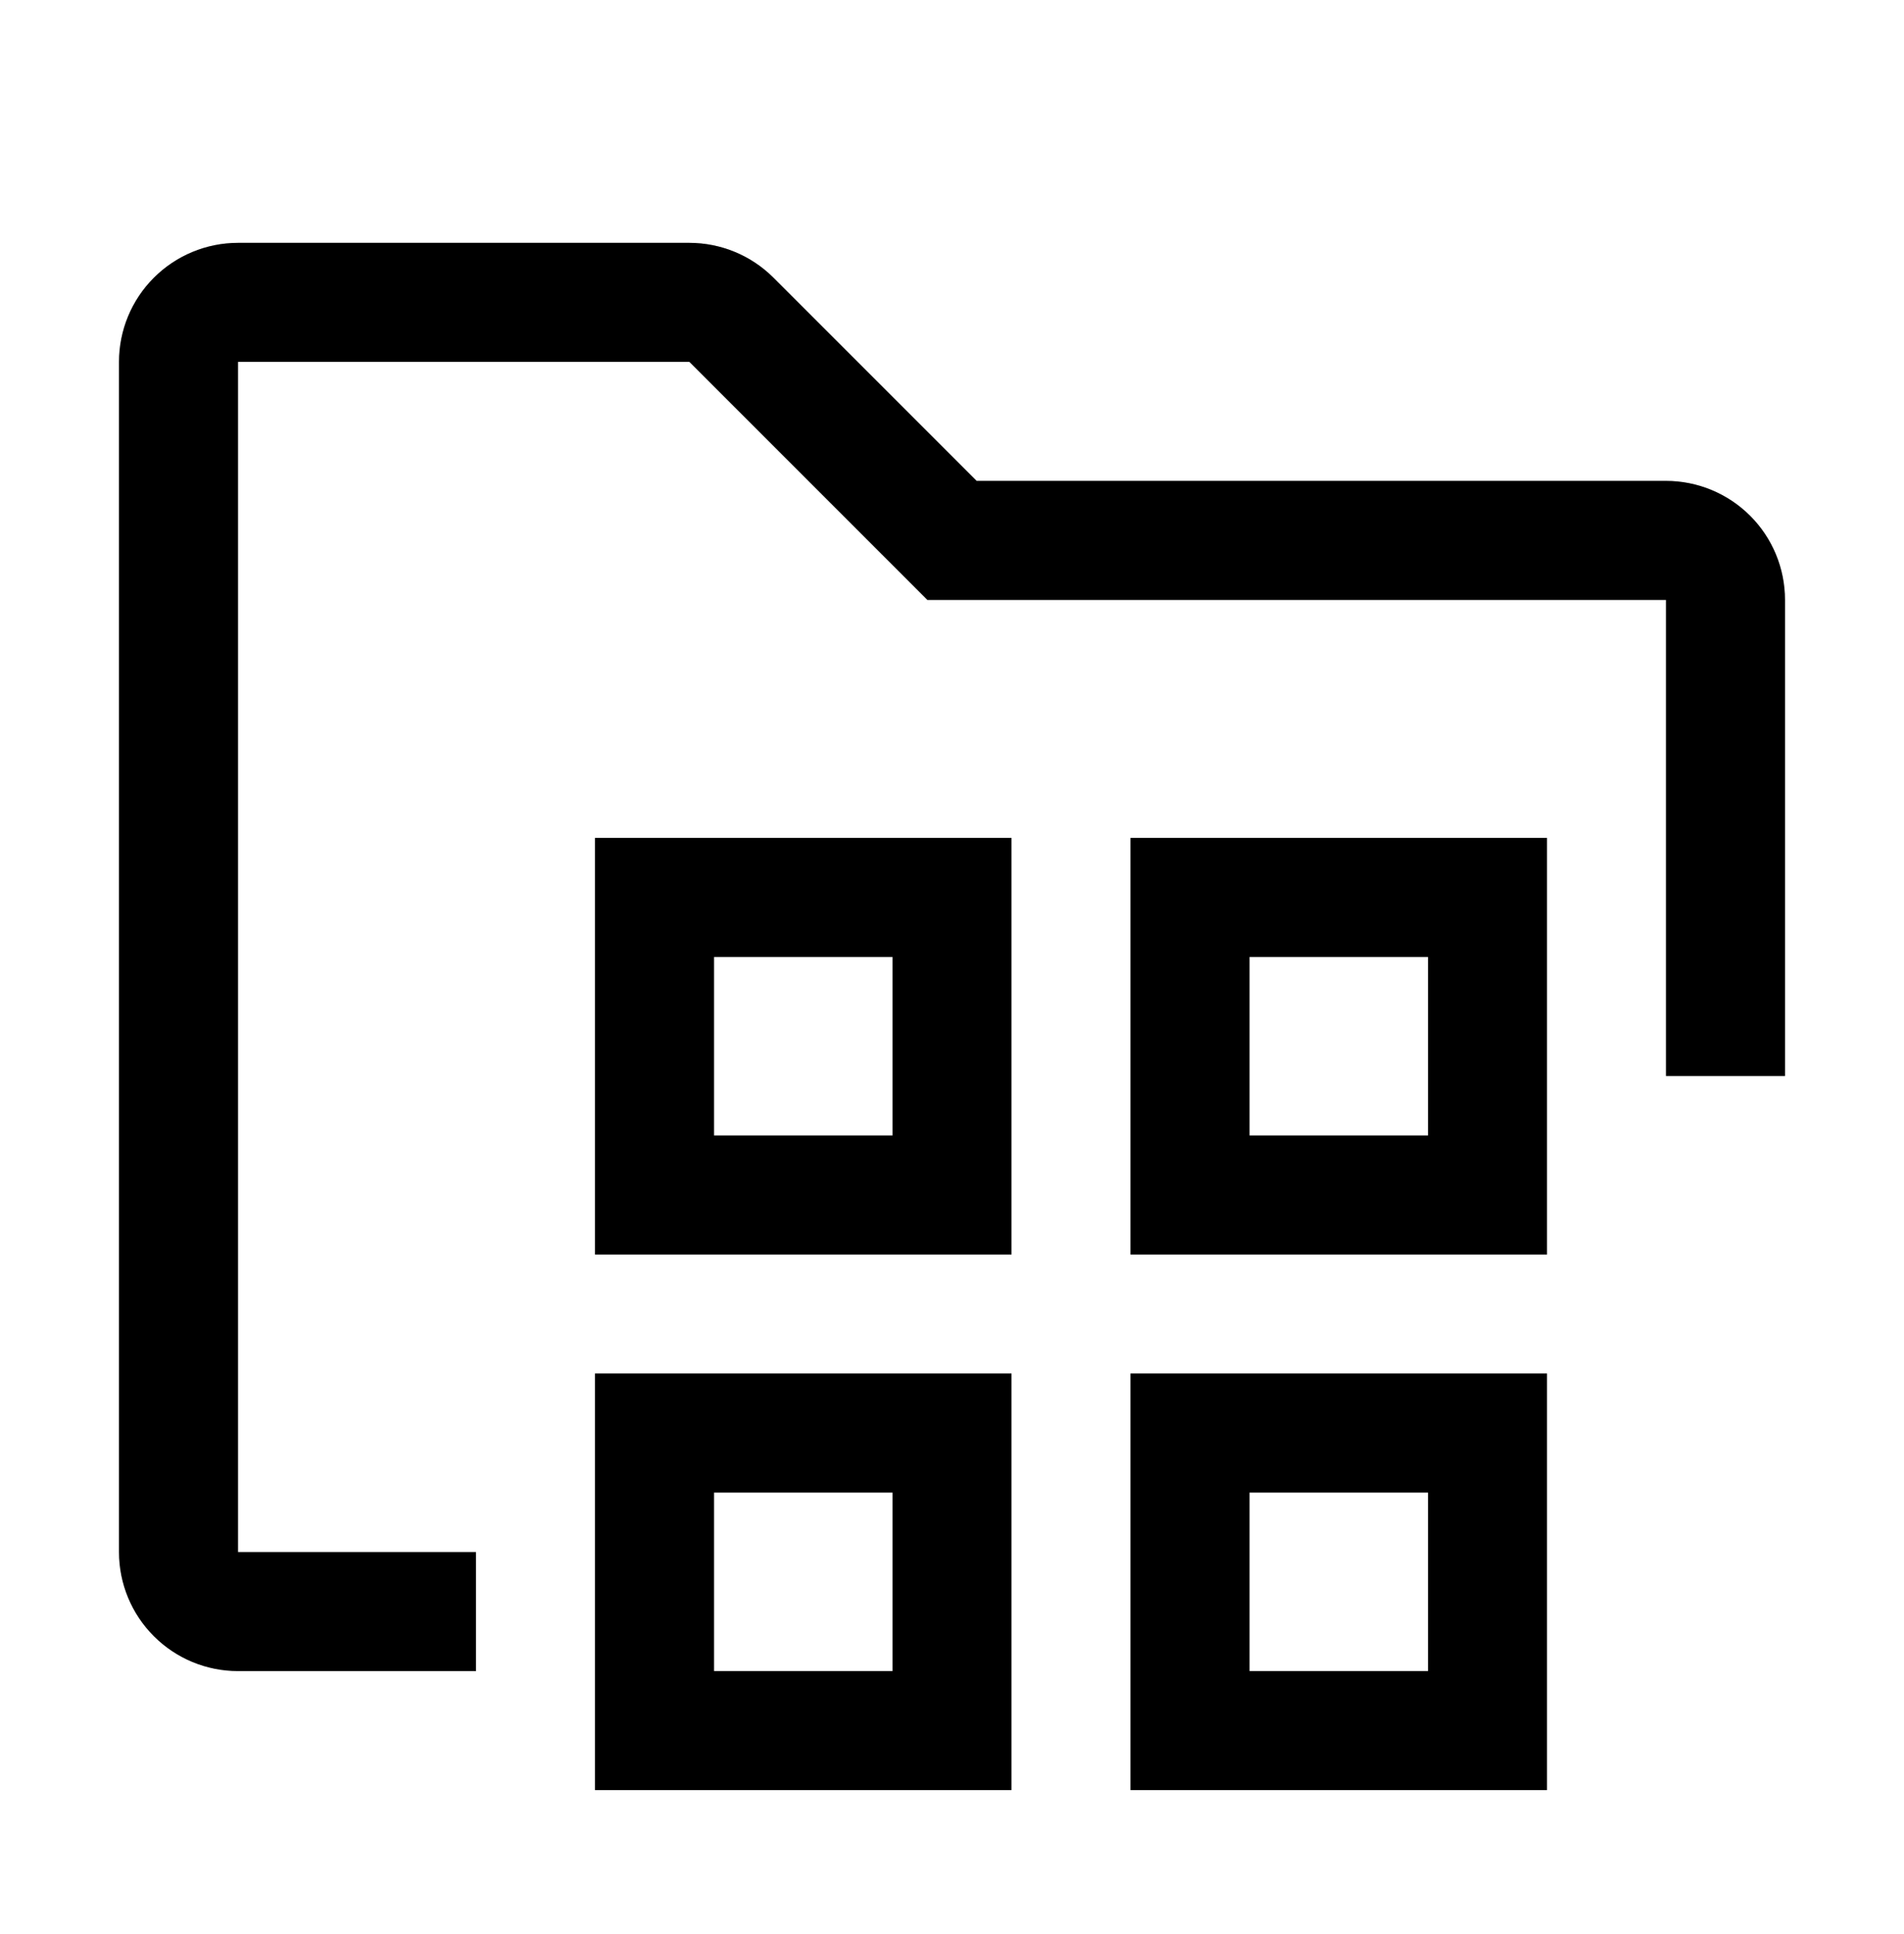
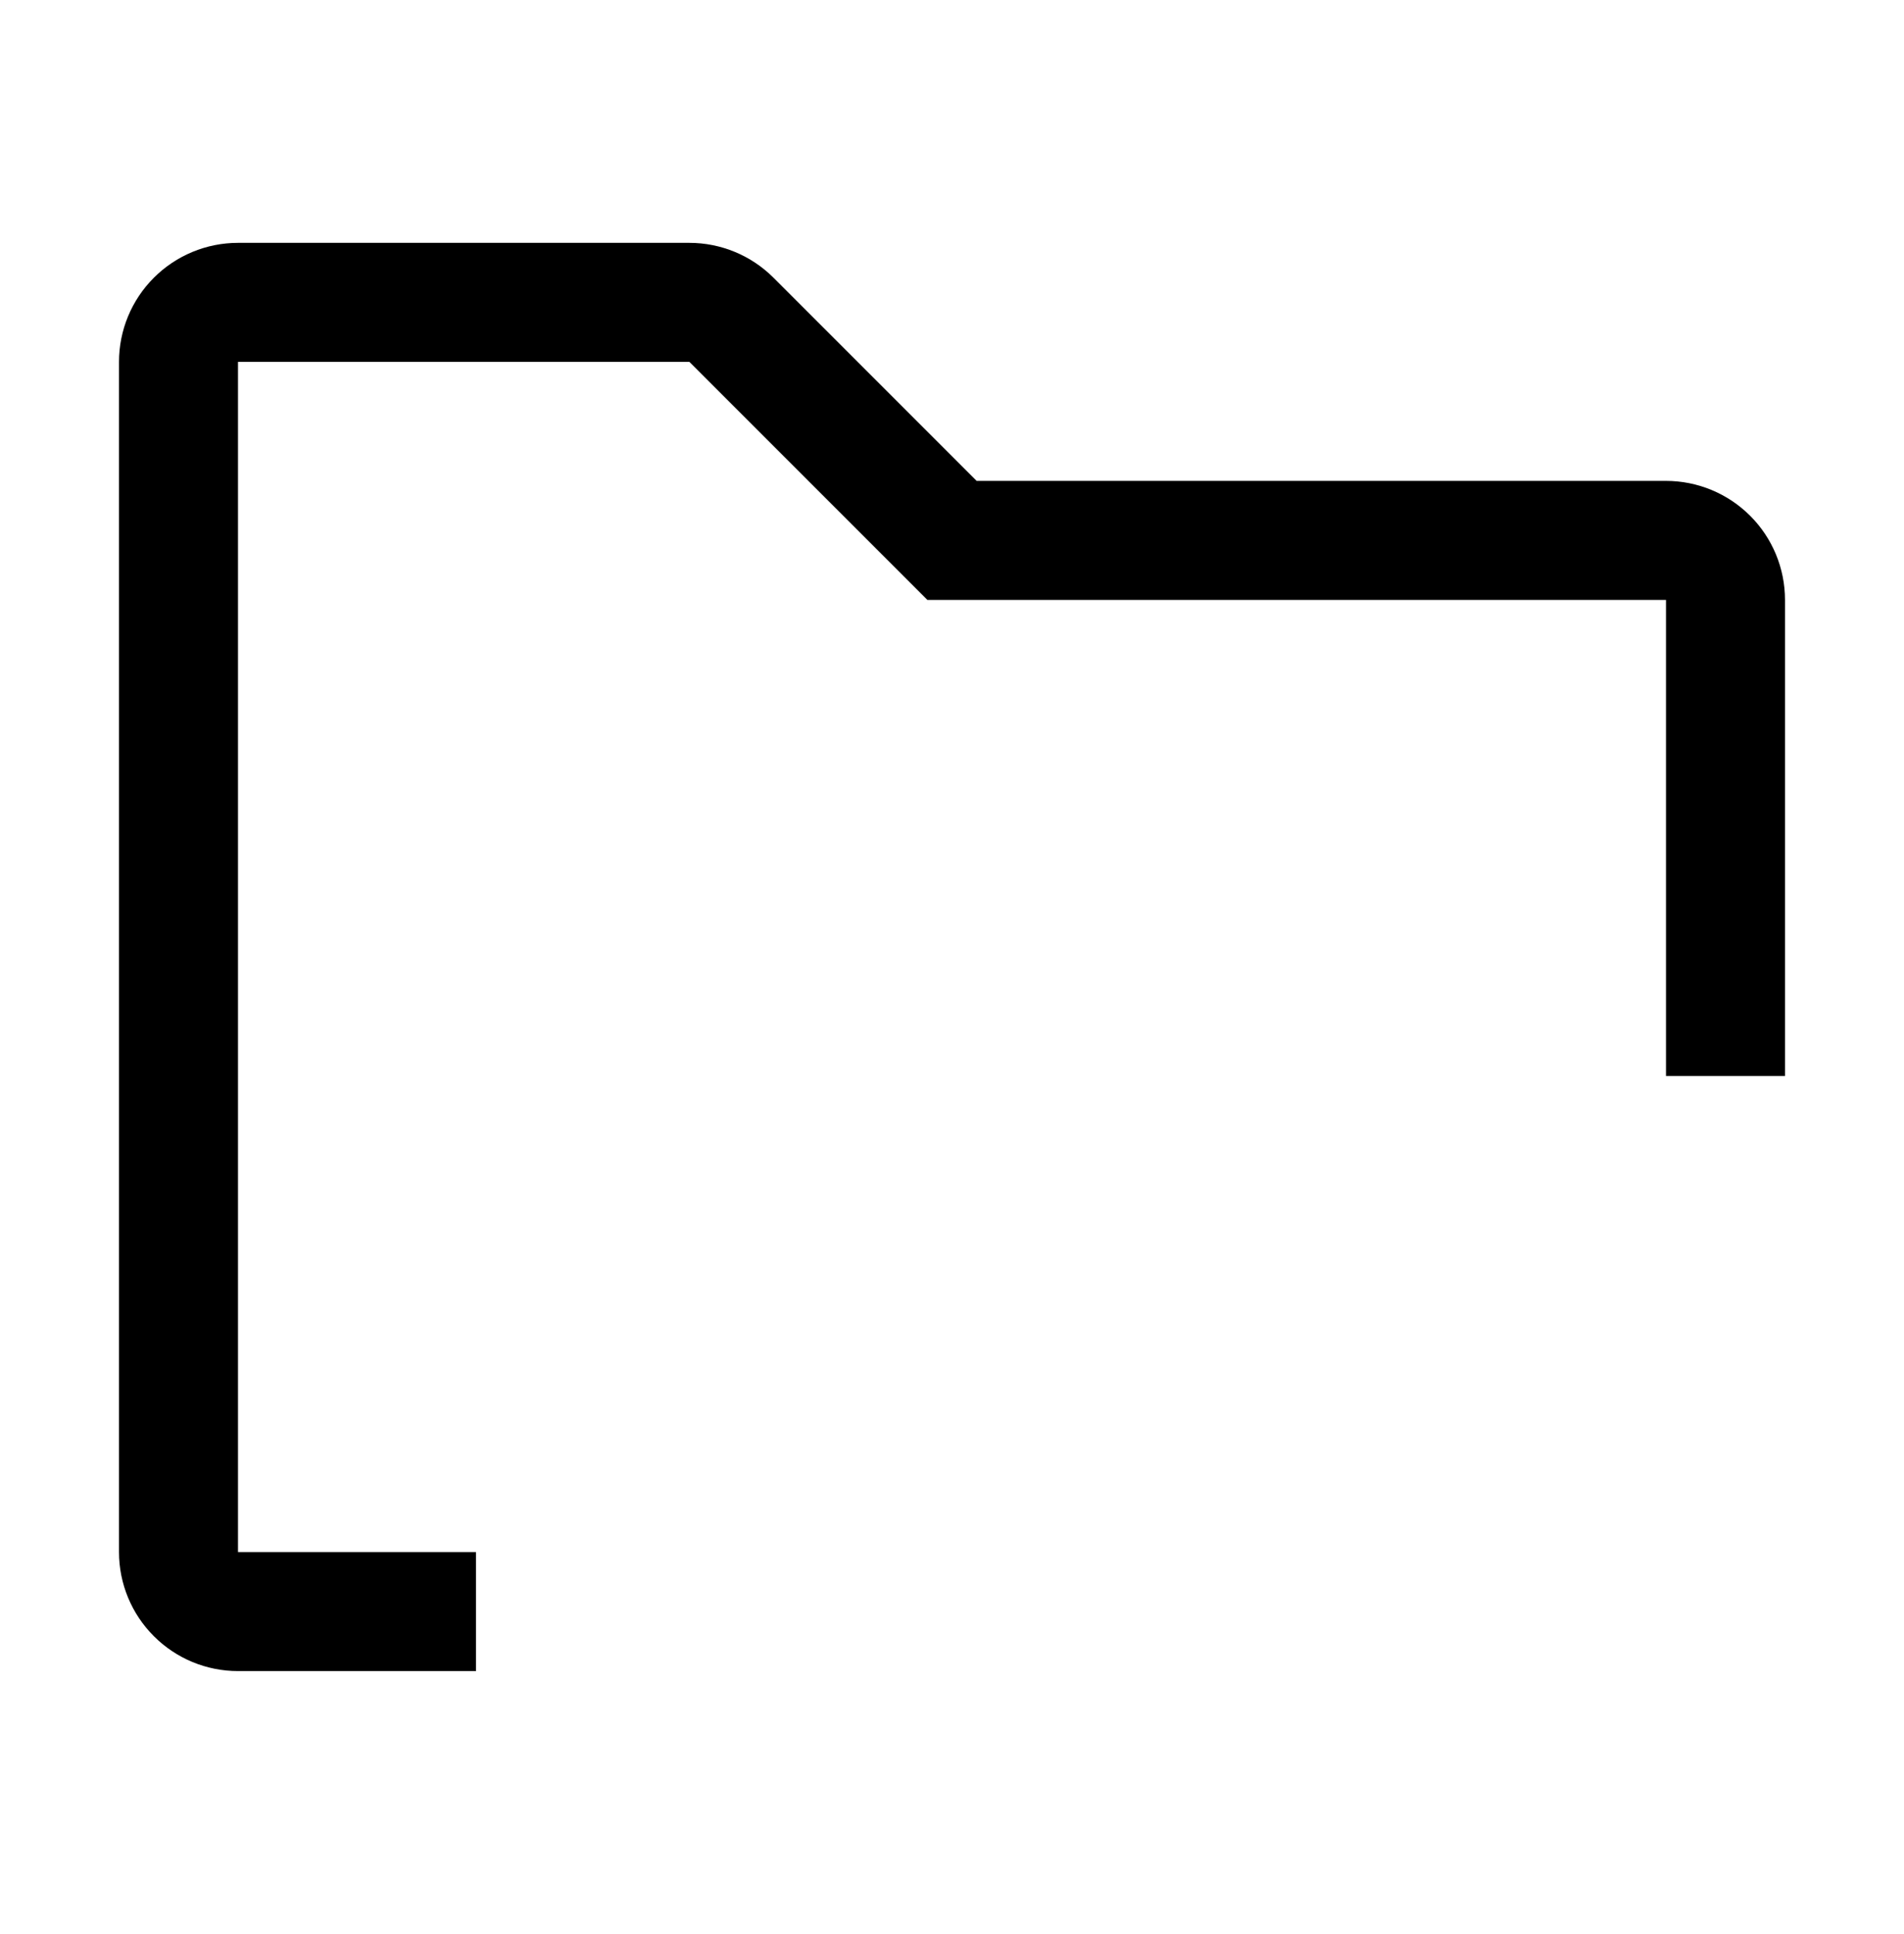
<svg xmlns="http://www.w3.org/2000/svg" width="64" height="65" viewBox="0 0 64 65" fill="none">
-   <path d="M34 42.162H20V28.162H34V42.162ZM24 38.162H30V32.162H24V38.162ZM34 60.162H20V46.162H34V60.162ZM24 56.162H30V50.162H24V56.162ZM52 42.162H38V28.162H52V42.162ZM42 38.162H48V32.162H42V38.162ZM52 60.162H38V46.162H52V60.162ZM42 56.162H48V50.162H42V56.162Z" fill="black" />
-   <path d="M34 42.162H20V28.162H34V42.162ZM24 38.162H30V32.162H24V38.162ZM34 60.162H20V46.162H34V60.162ZM24 56.162H30V50.162H24V56.162ZM52 42.162H38V28.162H52V42.162ZM42 38.162H48V32.162H42V38.162ZM52 60.162H38V46.162H52V60.162ZM42 56.162H48V50.162H42V56.162Z" fill="black" fill-opacity="0.2" />
  <path d="M16 56.162H8C6.939 56.162 5.922 55.741 5.172 54.99C4.421 54.24 4 53.223 4 52.162V12.162C4 11.101 4.421 10.084 5.172 9.334C5.922 8.584 6.939 8.162 8 8.162H23.172C24.233 8.162 25.25 8.584 26 9.334L32.828 16.162H56C57.061 16.162 58.078 16.584 58.828 17.334C59.579 18.084 60 19.101 60 20.162V36.162H56V20.162H31.172L23.172 12.162H8V52.162H16V56.162Z" fill="black" />
-   <path d="M16 56.162H8C6.939 56.162 5.922 55.741 5.172 54.99C4.421 54.24 4 53.223 4 52.162V12.162C4 11.101 4.421 10.084 5.172 9.334C5.922 8.584 6.939 8.162 8 8.162H23.172C24.233 8.162 25.25 8.584 26 9.334L32.828 16.162H56C57.061 16.162 58.078 16.584 58.828 17.334C59.579 18.084 60 19.101 60 20.162V36.162H56V20.162H31.172L23.172 12.162H8V52.162H16V56.162Z" fill="black" fill-opacity="0.2" />
</svg>